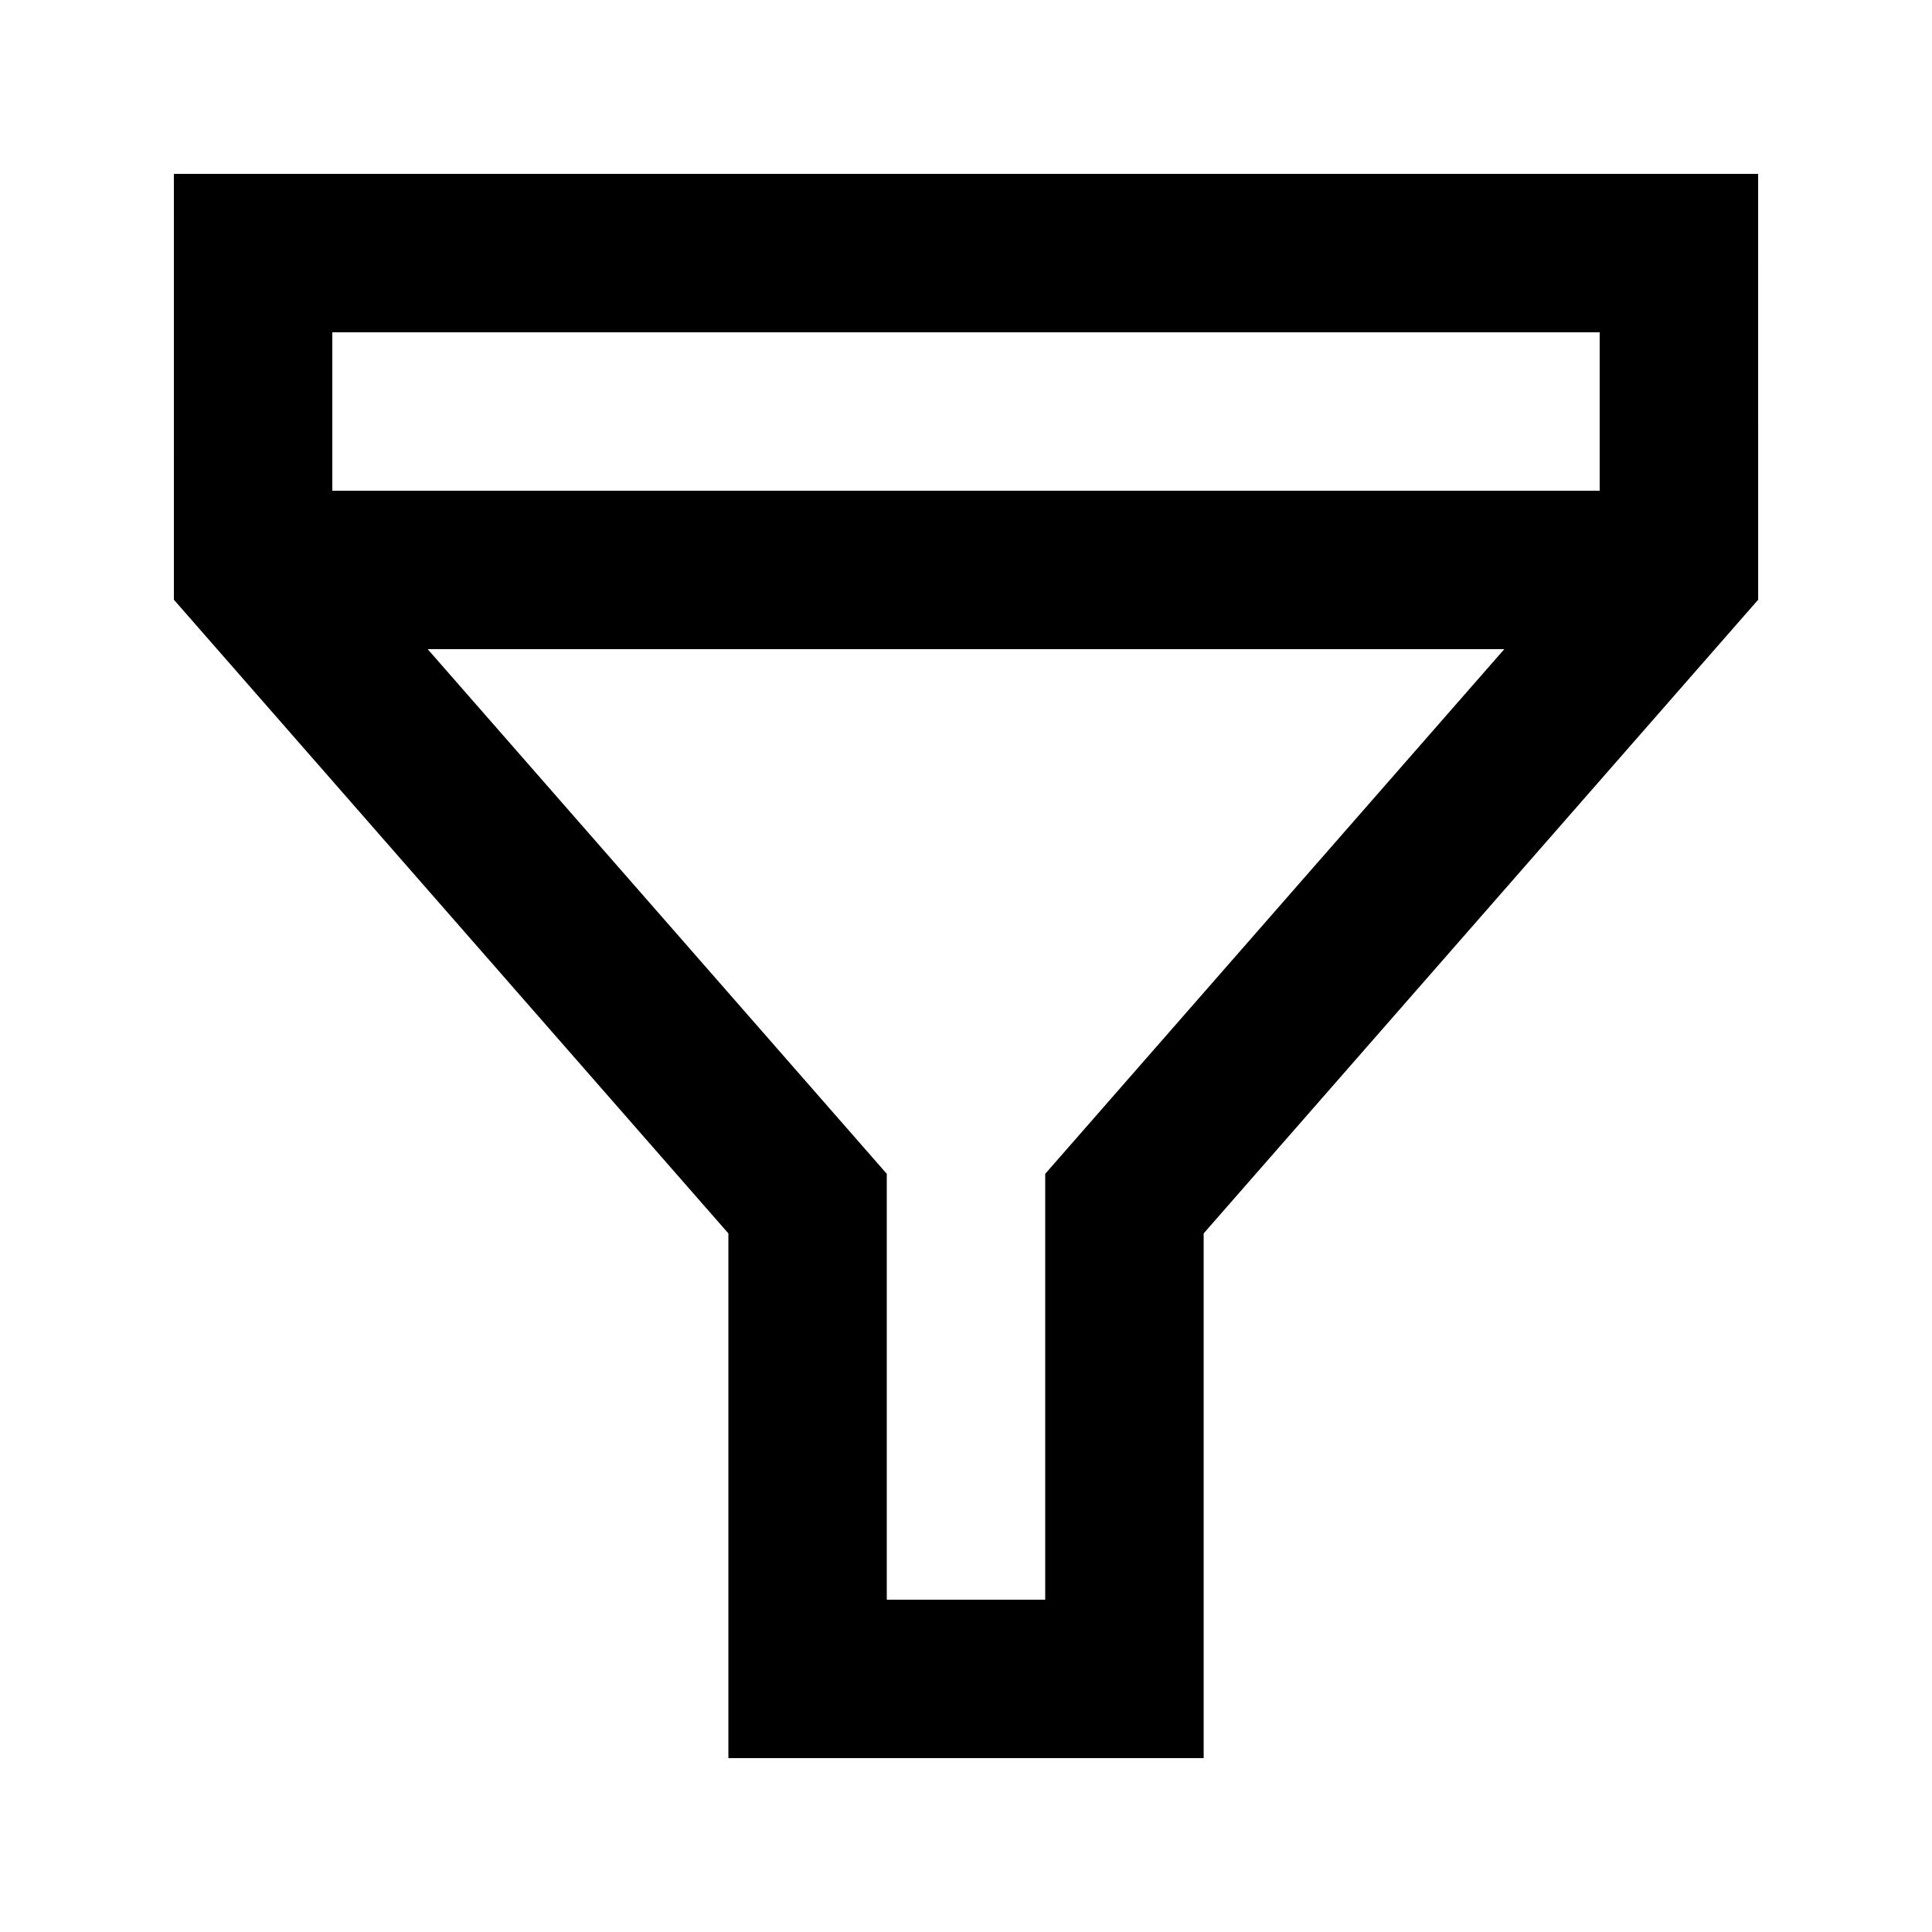
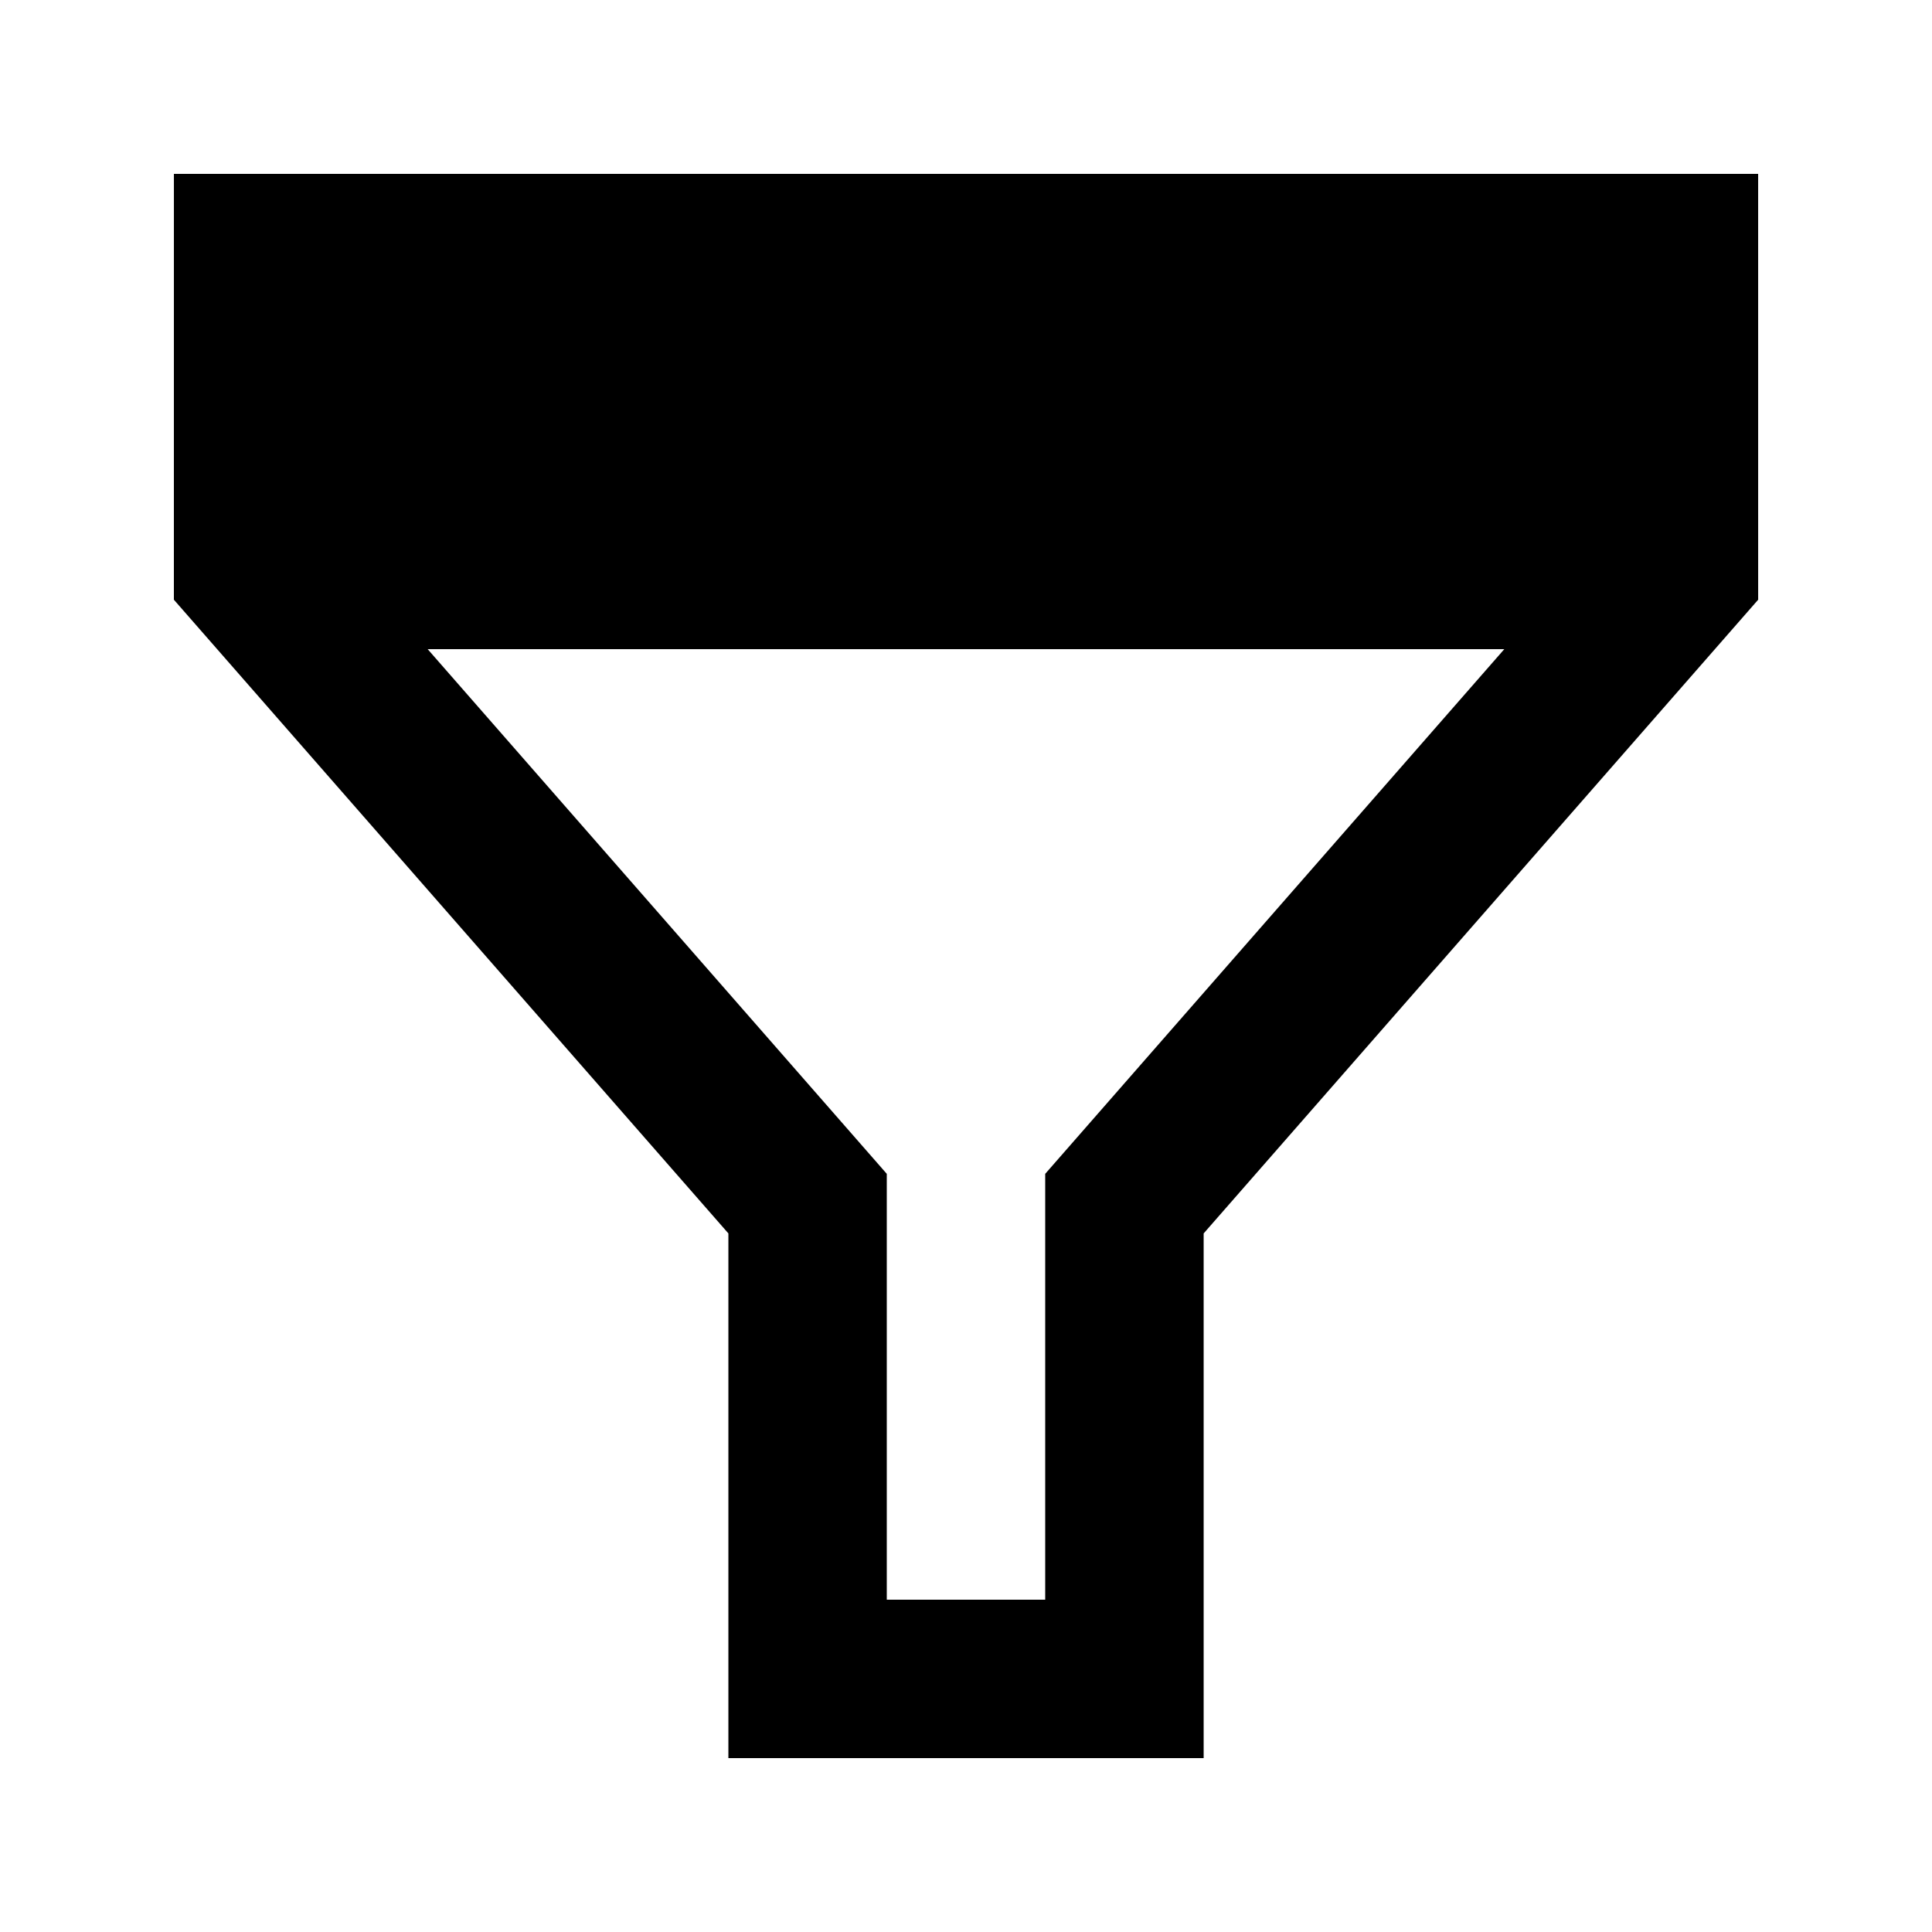
<svg xmlns="http://www.w3.org/2000/svg" fill="#000000" width="800px" height="800px" version="1.1" viewBox="144 144 512 512">
-   <path d="m190.08 302.93 146.95 167.94v139.05h125.95v-139.05l146.95-167.94-0.004-112.85h-419.84zm230.91 152.15v112.85h-41.984v-112.85l-121.67-139.05h285.32zm146.94-223.02v41.984h-335.87v-41.984z" />
+   <path d="m190.08 302.93 146.95 167.94v139.05h125.95v-139.05l146.95-167.94-0.004-112.85h-419.84zm230.91 152.15v112.85h-41.984v-112.85l-121.67-139.05h285.32m146.94-223.02v41.984h-335.87v-41.984z" />
</svg>